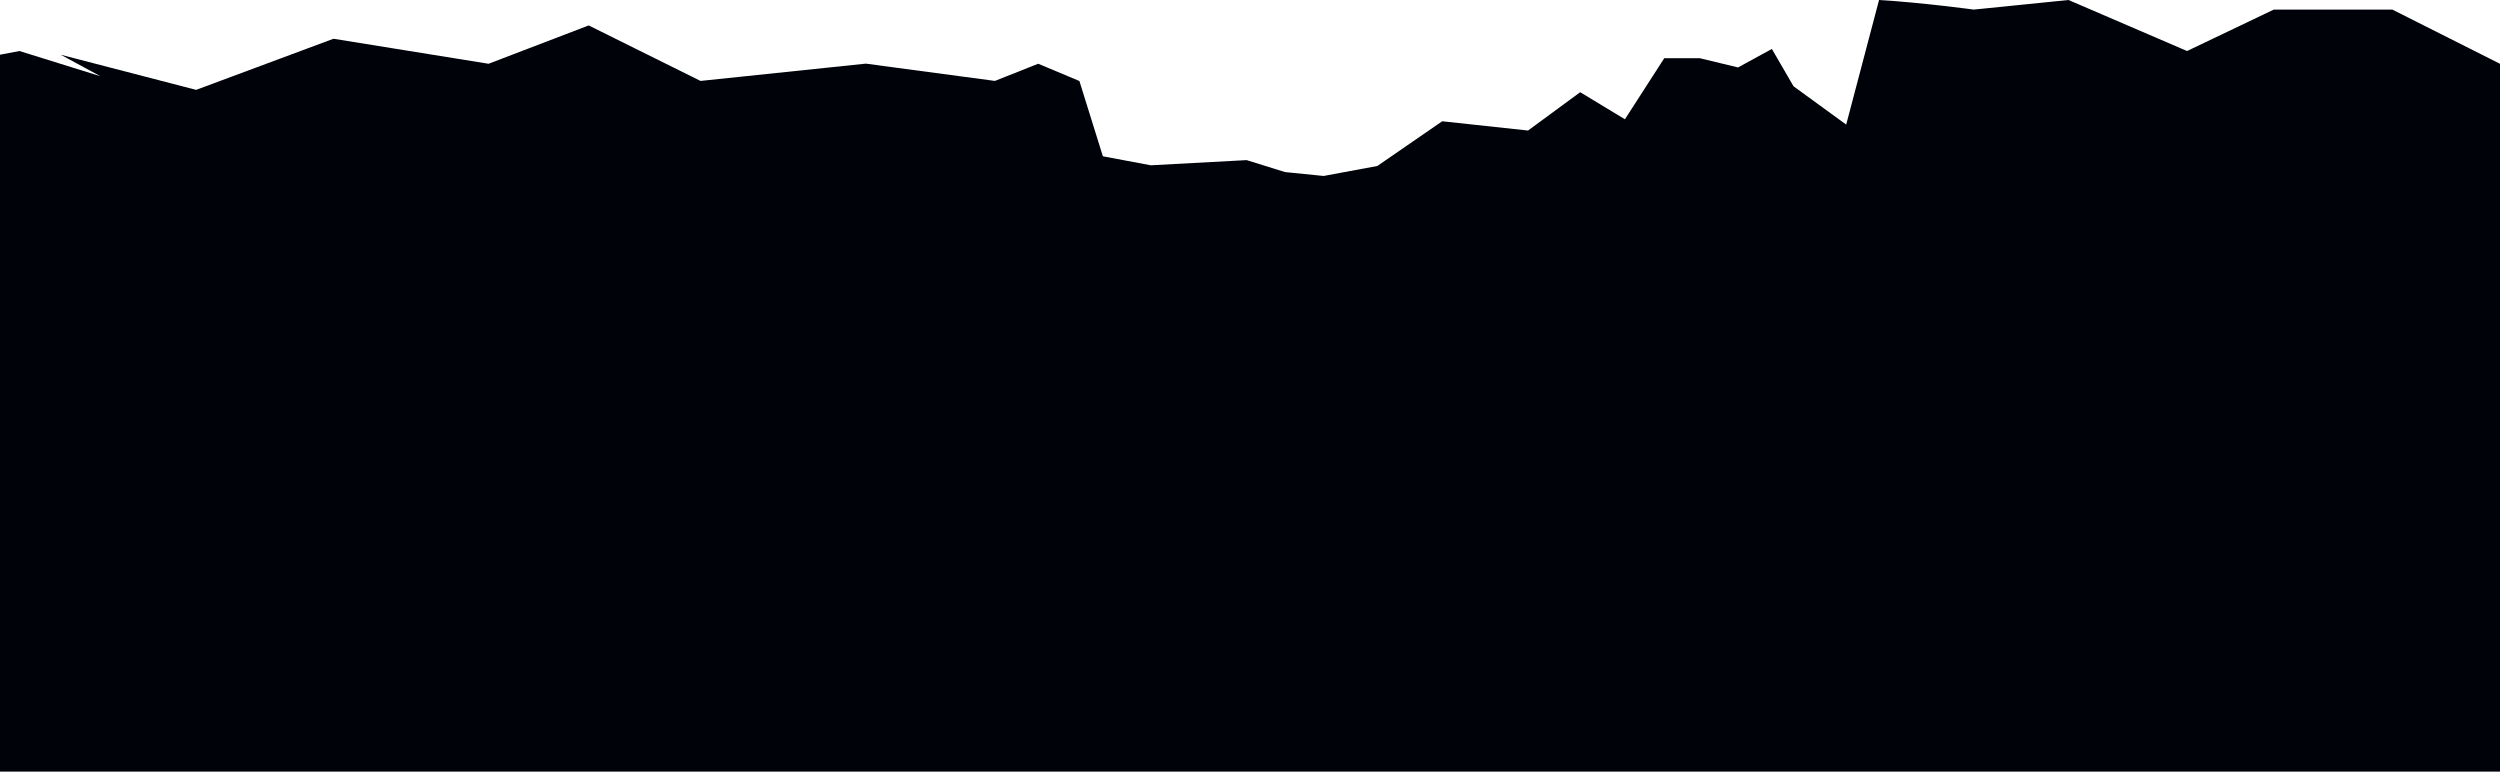
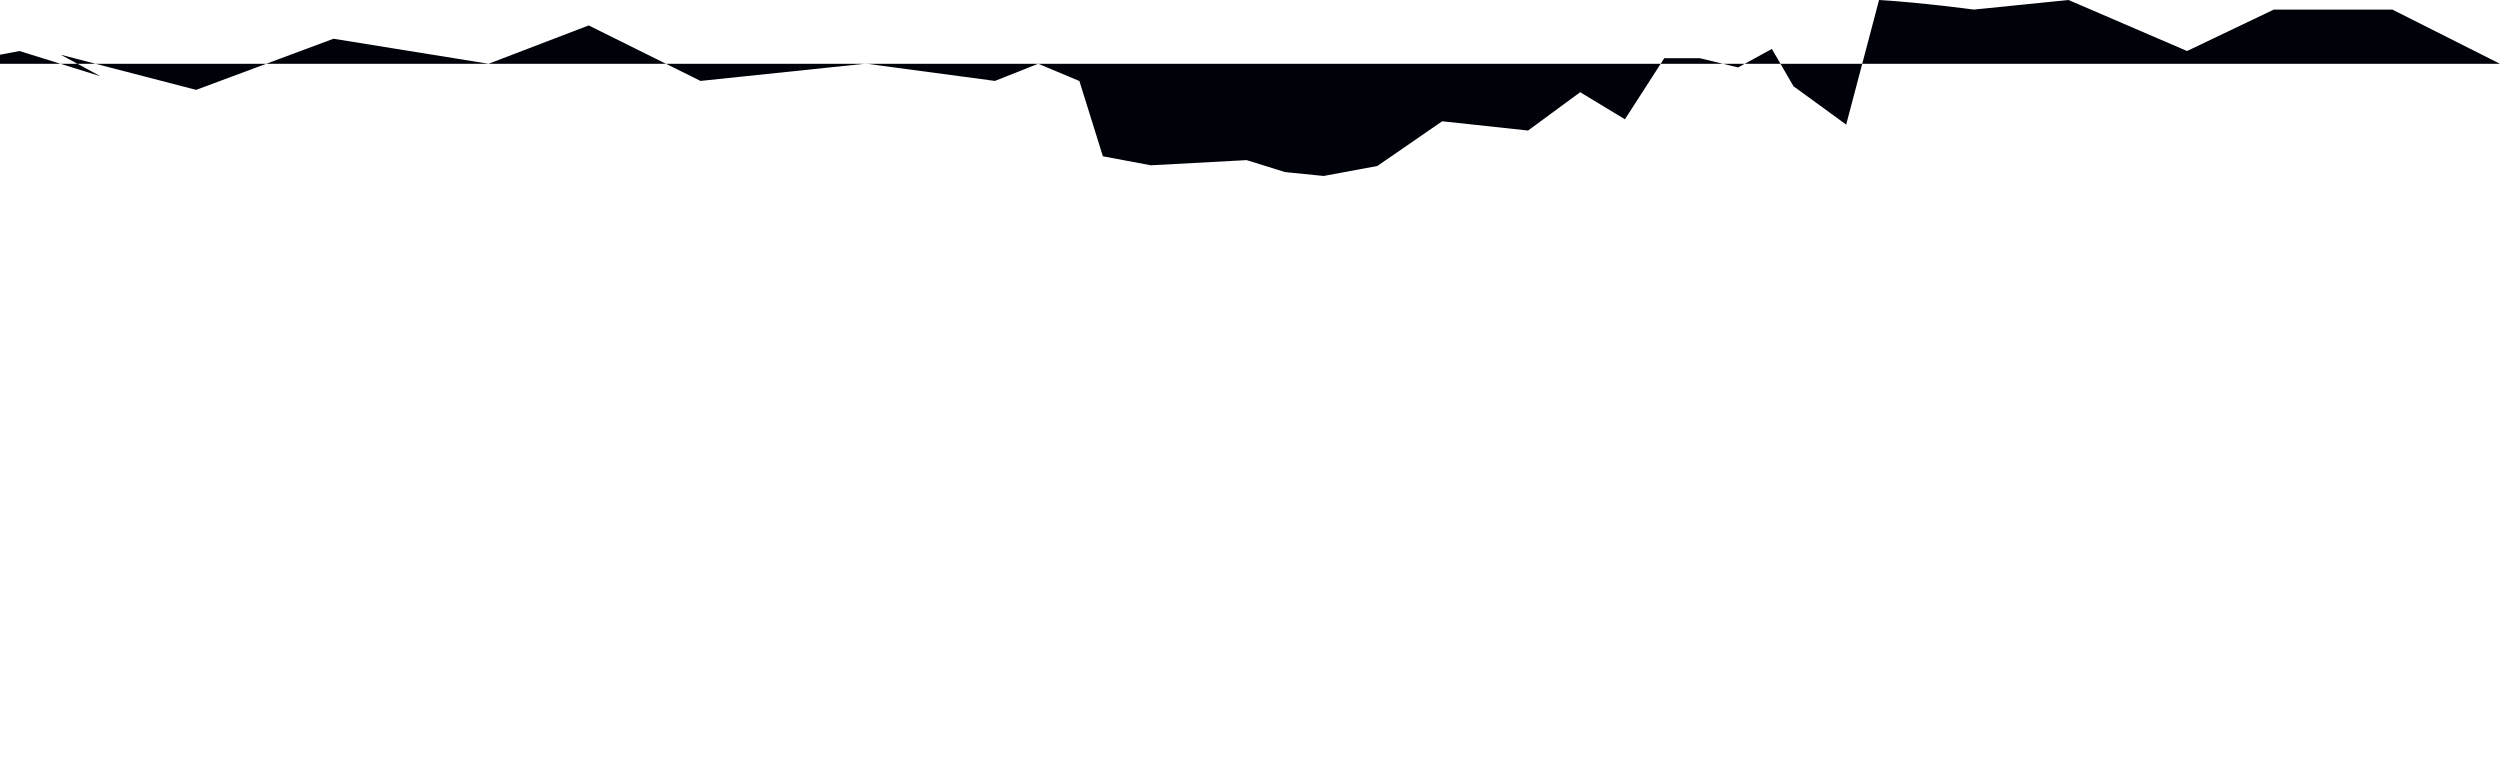
<svg xmlns="http://www.w3.org/2000/svg" width="2868" height="886" viewBox="0 0 2868 886" fill="none">
-   <path d="M2155.65 0C2204.07 2.859 2264.32 10.995 2264.32 10.995L2373 0L2509 58.529L2608.5 10.995H2744.5L2868 73.197V885.197H0V62.781L22.32 58.529L115.19 87.446L69.634 62.781L224.992 103.095L382.585 44.456L560.482 73.153L675.341 29.173L803.615 92.833L993.276 73.006L1141.38 92.833L1191 73.116L1238.28 92.943L1265.22 179.29L1320.19 189.625L1430.14 183.688L1474.12 197.395L1518.43 201.866L1580.04 190.431L1654.51 139.122L1752.98 149.75L1812.8 105.771L1864.11 136.85L1909.26 66.739H1949.9L1993.88 77.367L2032.69 56.147L2057.51 98.954L2117.94 142.933L2155.65 0Z" fill="#000209" />
+   <path d="M2155.65 0C2204.07 2.859 2264.32 10.995 2264.32 10.995L2373 0L2509 58.529L2608.5 10.995H2744.5L2868 73.197H0V62.781L22.32 58.529L115.19 87.446L69.634 62.781L224.992 103.095L382.585 44.456L560.482 73.153L675.341 29.173L803.615 92.833L993.276 73.006L1141.38 92.833L1191 73.116L1238.28 92.943L1265.22 179.29L1320.19 189.625L1430.14 183.688L1474.12 197.395L1518.43 201.866L1580.04 190.431L1654.51 139.122L1752.98 149.75L1812.8 105.771L1864.11 136.85L1909.26 66.739H1949.9L1993.88 77.367L2032.69 56.147L2057.51 98.954L2117.94 142.933L2155.65 0Z" fill="#000209" />
</svg>